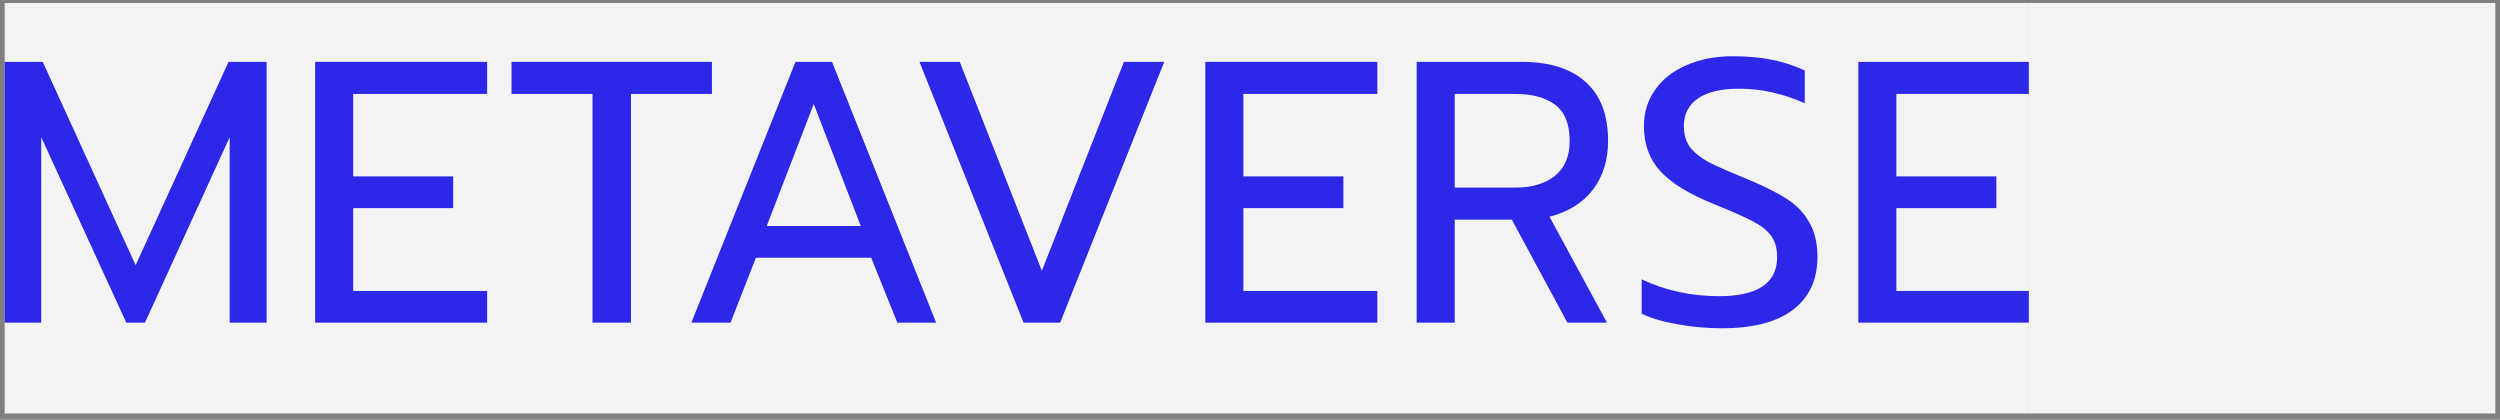
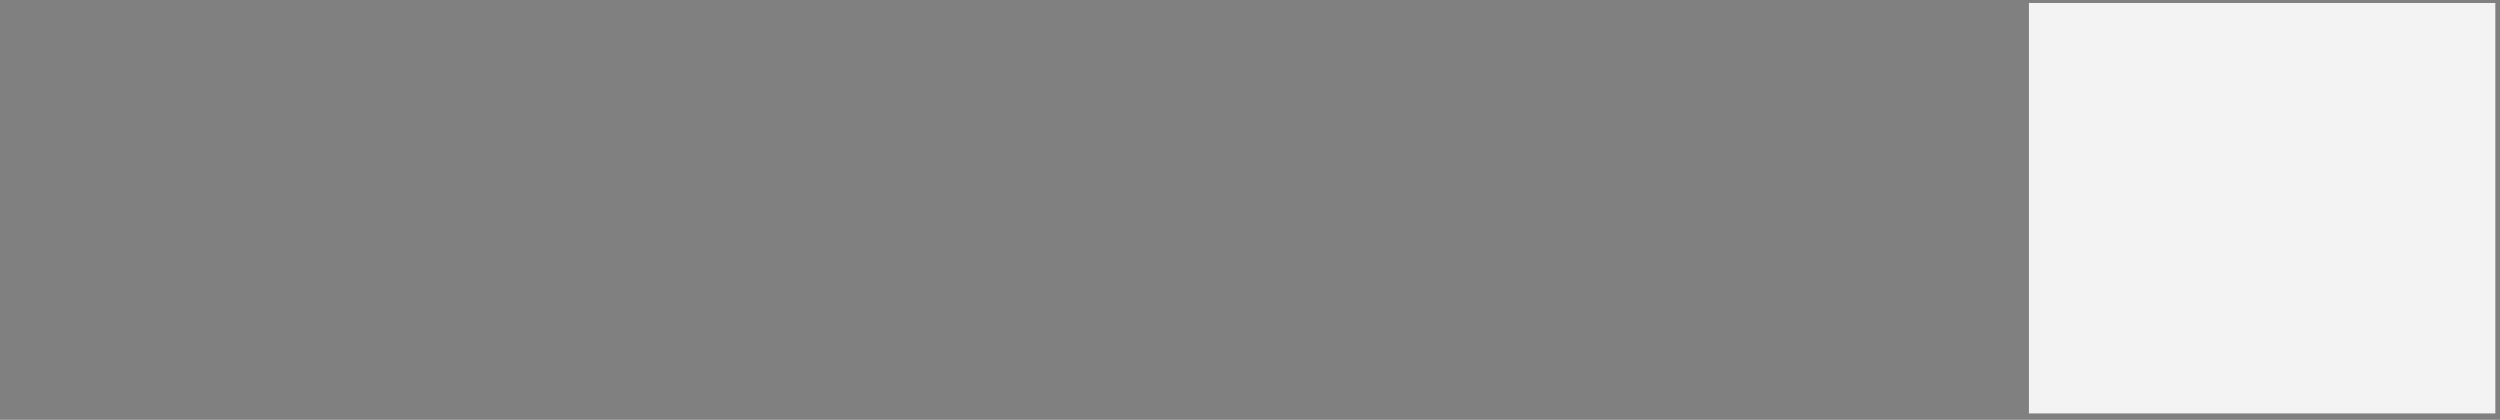
<svg xmlns="http://www.w3.org/2000/svg" width="268" height="45" viewBox="0 0 268 45" fill="none">
  <rect x="0" y="0" width="268" height="45" fill="#808080" stroke="none" />
  <g clip-path="url(#clip0_638_1273)">
    <rect width="217" height="44" transform="translate(0.5 0.32)" fill="#F3F3F3" />
    <path d="M0.5 6.63H4.58L14.54 28.43L24.5 6.63H28.58V34.59H24.62V14.71L15.54 34.59H13.54L4.42 14.71V34.59H0.5V6.63Z" fill="#2D27E8" />
    <path d="M33.781 6.63H52.221V10.07H37.861V18.91H48.581V22.31H37.861V31.19H52.221V34.59H33.781V6.63Z" fill="#2D27E8" />
-     <path d="M63.517 10.07H54.837V6.63H76.317V10.07H67.638V34.59H63.517V10.07Z" fill="#2D27E8" />
-     <path d="M85.274 6.63H89.194L100.354 34.59H96.194L93.394 27.63H81.034L78.314 34.59H74.114L85.274 6.63ZM92.274 24.23L87.234 11.15L82.194 24.23H92.274Z" fill="#2D27E8" />
    <path d="M98.567 6.63H102.887L111.687 29.03L120.487 6.63H124.807L113.647 34.59H109.727L98.567 6.63Z" fill="#2D27E8" />
-     <path d="M129.211 6.63H147.651V10.07H133.291V18.91H144.011V22.31H133.291V31.19H147.651V34.59H129.211V6.63Z" fill="#2D27E8" />
    <path d="M151.867 6.63H163.107C166.094 6.63 168.387 7.35 169.987 8.79C171.587 10.23 172.387 12.337 172.387 15.11C172.387 17.164 171.841 18.91 170.747 20.35C169.654 21.764 168.107 22.724 166.107 23.23L172.267 34.59H168.027L162.067 23.55H155.947V34.59H151.867V6.63ZM162.427 20.11C164.214 20.11 165.627 19.697 166.667 18.87C167.734 18.017 168.267 16.764 168.267 15.11C168.267 13.297 167.747 12.004 166.707 11.23C165.694 10.457 164.267 10.07 162.427 10.07H155.947V20.11H162.427Z" fill="#2D27E8" />
-     <path d="M184.549 35.19C182.949 35.19 181.362 35.044 179.789 34.75C178.242 34.484 176.976 34.11 175.989 33.63V29.95C178.549 31.15 181.309 31.75 184.269 31.75C188.429 31.75 190.509 30.35 190.509 27.55C190.509 26.59 190.282 25.817 189.829 25.23C189.376 24.644 188.722 24.137 187.869 23.71C187.016 23.257 185.629 22.644 183.709 21.87C181.069 20.804 179.162 19.63 177.989 18.35C176.816 17.07 176.229 15.457 176.229 13.51C176.229 12.044 176.629 10.75 177.429 9.63C178.229 8.484 179.349 7.604 180.789 6.99C182.229 6.35 183.882 6.03 185.749 6.03C187.269 6.03 188.642 6.15 189.869 6.39C191.096 6.63 192.296 7.017 193.469 7.55V11.07C191.149 10.03 188.802 9.51 186.429 9.51C184.509 9.51 183.042 9.857 182.029 10.55C181.016 11.244 180.509 12.23 180.509 13.51C180.509 14.39 180.722 15.137 181.149 15.75C181.602 16.337 182.256 16.87 183.109 17.35C183.989 17.804 185.282 18.377 186.989 19.07C188.882 19.844 190.376 20.577 191.469 21.27C192.562 21.964 193.389 22.817 193.949 23.83C194.536 24.817 194.829 26.057 194.829 27.55C194.829 29.977 193.962 31.857 192.229 33.19C190.496 34.524 187.936 35.19 184.549 35.19Z" fill="#2D27E8" />
-     <path d="M199.211 6.63H217.651V10.07H203.291V18.91H214.011V22.31H203.291V31.19H217.651V34.59H199.211V6.63Z" fill="#2D27E8" />
+     <path d="M199.211 6.63V10.07H203.291V18.91H214.011V22.31H203.291V31.19H217.651V34.59H199.211V6.63Z" fill="#2D27E8" />
  </g>
  <rect width="50" height="44" transform="translate(217.5 0.32)" fill="#F3F3F3" />
  <defs>
    <clipPath id="clip0_638_1273">
-       <rect width="217" height="44" fill="white" transform="translate(0.5 0.32)" />
-     </clipPath>
+       </clipPath>
  </defs>
</svg>